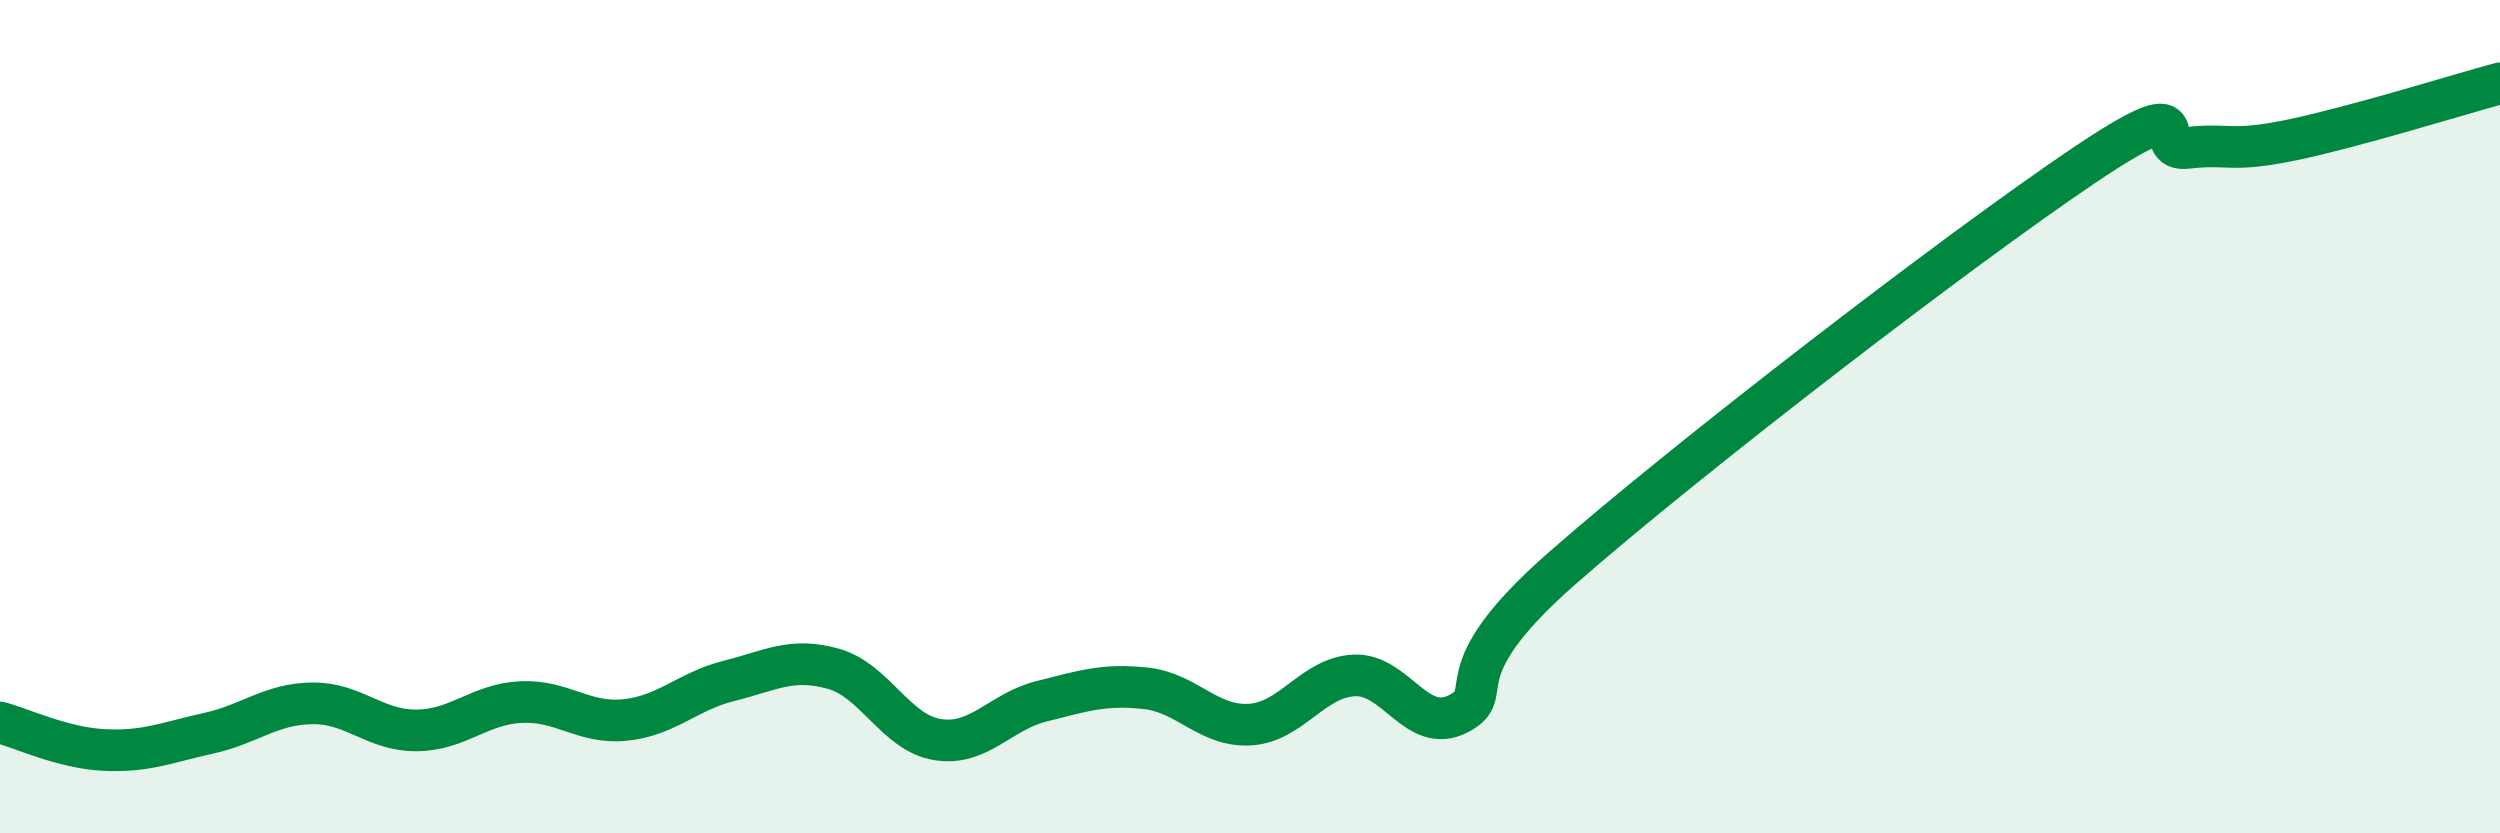
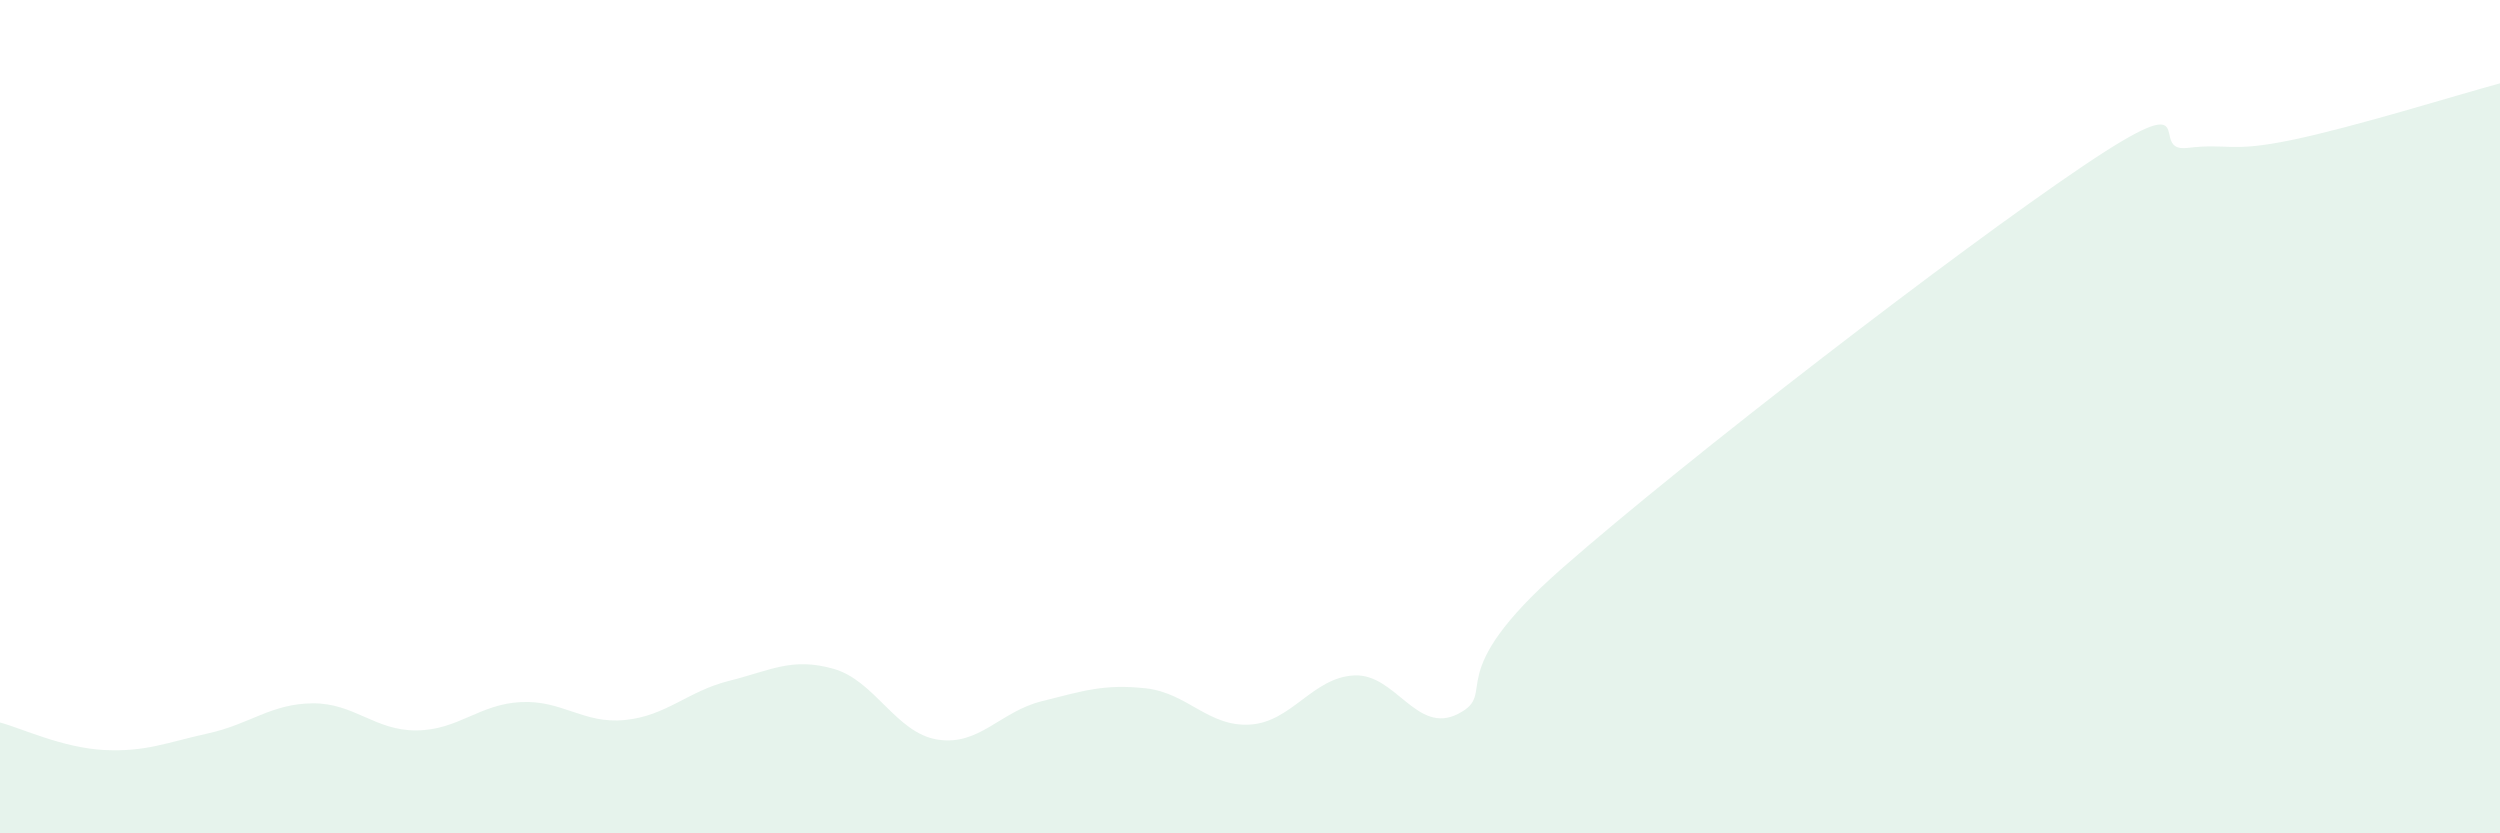
<svg xmlns="http://www.w3.org/2000/svg" width="60" height="20" viewBox="0 0 60 20">
  <path d="M 0,17.34 C 0.5,17.47 1.5,17.95 2.5,18 C 3.5,18.05 4,17.82 5,17.6 C 6,17.38 6.5,16.89 7.5,16.88 C 8.5,16.87 9,17.54 10,17.53 C 11,17.52 11.5,16.9 12.5,16.85 C 13.5,16.8 14,17.38 15,17.28 C 16,17.18 16.5,16.59 17.5,16.34 C 18.5,16.09 19,15.77 20,16.05 C 21,16.33 21.5,17.59 22.5,17.75 C 23.5,17.91 24,17.08 25,16.83 C 26,16.58 26.5,16.41 27.5,16.52 C 28.5,16.63 29,17.45 30,17.39 C 31,17.33 31.5,16.26 32.5,16.21 C 33.5,16.16 34,17.65 35,17.13 C 36,16.61 34.5,16.26 37.5,13.63 C 40.5,11 47,6 50,3.98 C 53,1.96 51.5,3.67 52.5,3.55 C 53.5,3.43 53.5,3.67 55,3.36 C 56.5,3.05 59,2.27 60,2L60 20L0 20Z" fill="#008740" opacity="0.1" stroke-linecap="round" stroke-linejoin="round" />
-   <path d="M 0,17.34 C 0.5,17.47 1.5,17.95 2.5,18 C 3.5,18.05 4,17.82 5,17.6 C 6,17.38 6.5,16.89 7.5,16.88 C 8.5,16.87 9,17.54 10,17.53 C 11,17.52 11.5,16.9 12.5,16.85 C 13.5,16.8 14,17.38 15,17.28 C 16,17.18 16.5,16.59 17.5,16.34 C 18.5,16.09 19,15.77 20,16.05 C 21,16.33 21.5,17.59 22.5,17.75 C 23.5,17.91 24,17.08 25,16.83 C 26,16.58 26.5,16.41 27.5,16.52 C 28.5,16.63 29,17.45 30,17.39 C 31,17.33 31.5,16.26 32.5,16.21 C 33.5,16.16 34,17.65 35,17.13 C 36,16.61 34.5,16.26 37.5,13.63 C 40.5,11 47,6 50,3.98 C 53,1.96 51.5,3.67 52.5,3.55 C 53.5,3.43 53.5,3.67 55,3.36 C 56.5,3.05 59,2.27 60,2" stroke="#008740" stroke-width="1" fill="none" stroke-linecap="round" stroke-linejoin="round" />
</svg>